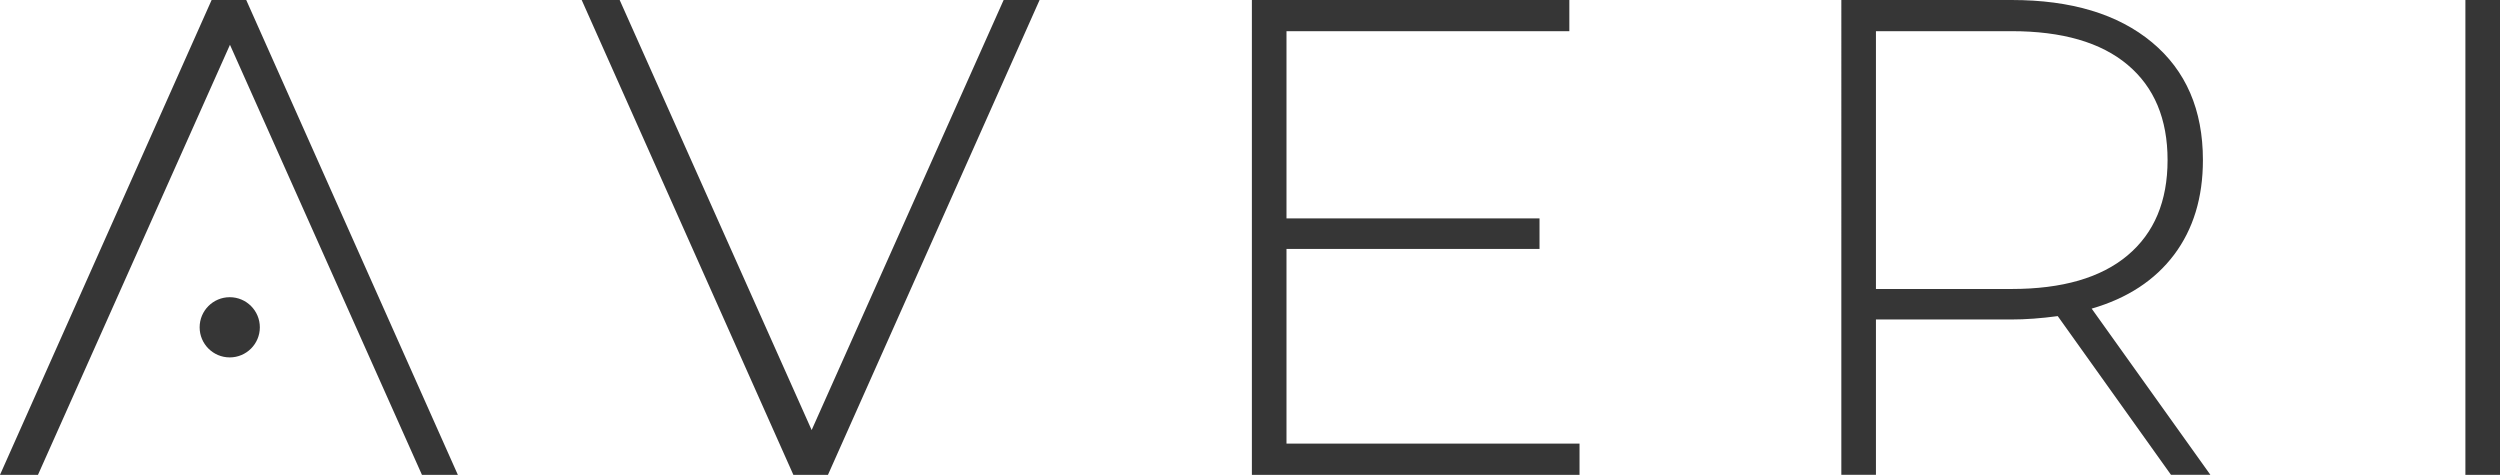
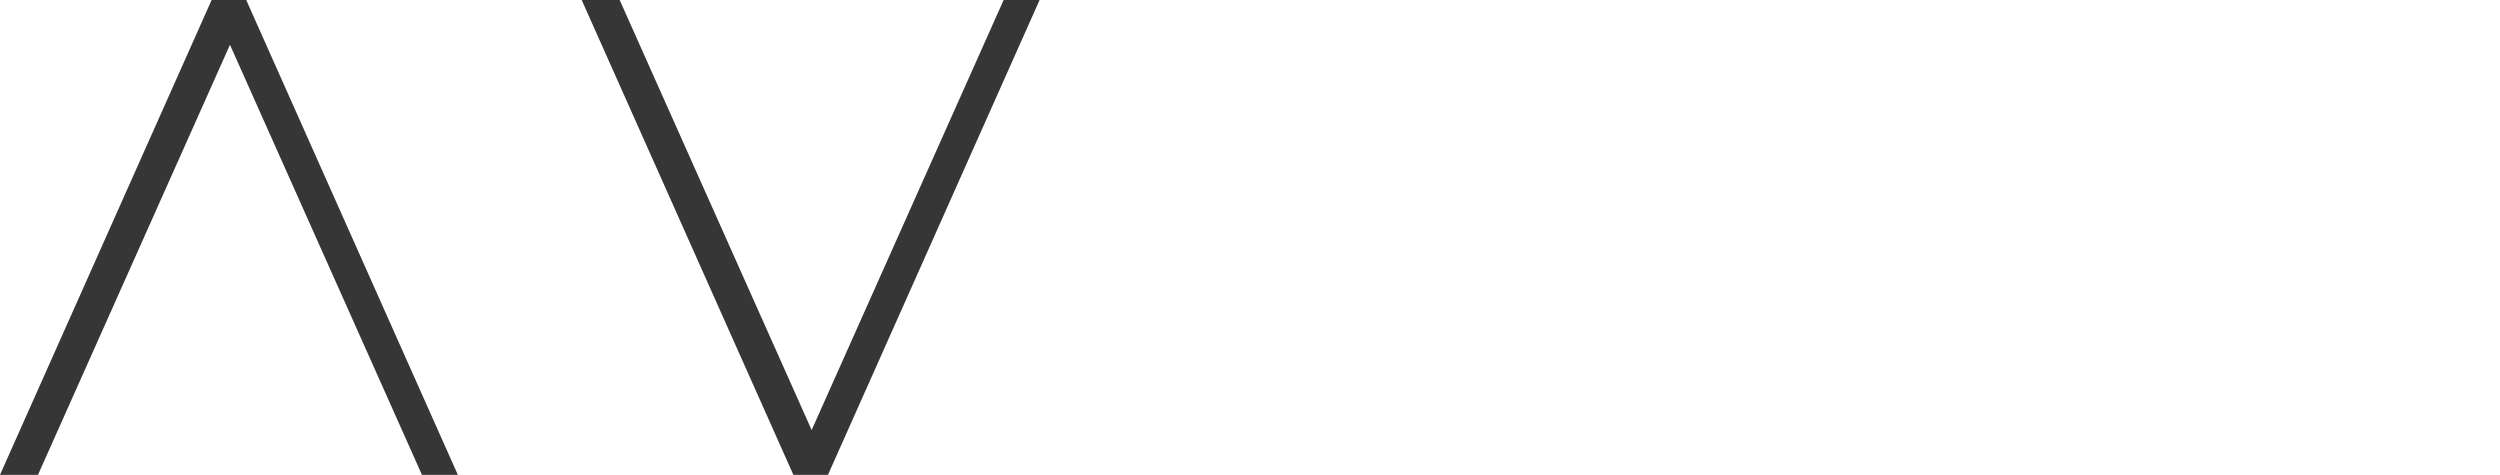
<svg xmlns="http://www.w3.org/2000/svg" id="Layer_2" data-name="Layer 2" viewBox="0 0 444.31 84.39">
  <defs>
    <style>
      .cls-1 {
        fill: #363636;
      }
    </style>
  </defs>
  <g id="Layer_2-2" data-name="Layer 2">
    <g id="_Слой_1" data-name=" Слой 1">
      <g>
        <path class="cls-1" d="M184.76,0l-37.61,84.39h-6.15L103.38,0h6.75l34.12,76.43L178.37,0h6.39Z" />
-         <path class="cls-1" d="M280.72,78.84v5.55h-58.23V0h56.42V5.55h-50.27V38.82h44.97v5.42h-44.97v34.6h52.08Z" />
-         <path class="cls-1" d="M385.84,84.39l-20.13-28.21c-2.97,.4-5.71,.6-8.2,.6h-24.11v27.61h-6.15V0h30.26c10.61,0,18.93,2.51,24.96,7.53,6.03,5.02,9.04,12,9.04,20.92,0,6.67-1.71,12.28-5.12,16.82-3.42,4.54-8.3,7.74-14.65,9.58l21.1,29.54h-7Zm-28.33-33.03c9,0,15.87-1.99,20.61-5.97s7.11-9.62,7.11-16.94-2.37-12.96-7.11-16.94c-4.74-3.98-11.61-5.97-20.61-5.97h-24.11V51.36h24.11Z" />
-         <path class="cls-1" d="M438.16,0h6.15V84.39h-6.15V0Z" />
-         <circle class="cls-1" cx="40.83" cy="58.17" r="5.35" />
        <path class="cls-1" d="M74.99,84.39L40.87,7.96,6.75,84.39H0L37.61,0h6.15l37.61,84.39h-6.38Z" />
      </g>
    </g>
  </g>
</svg>